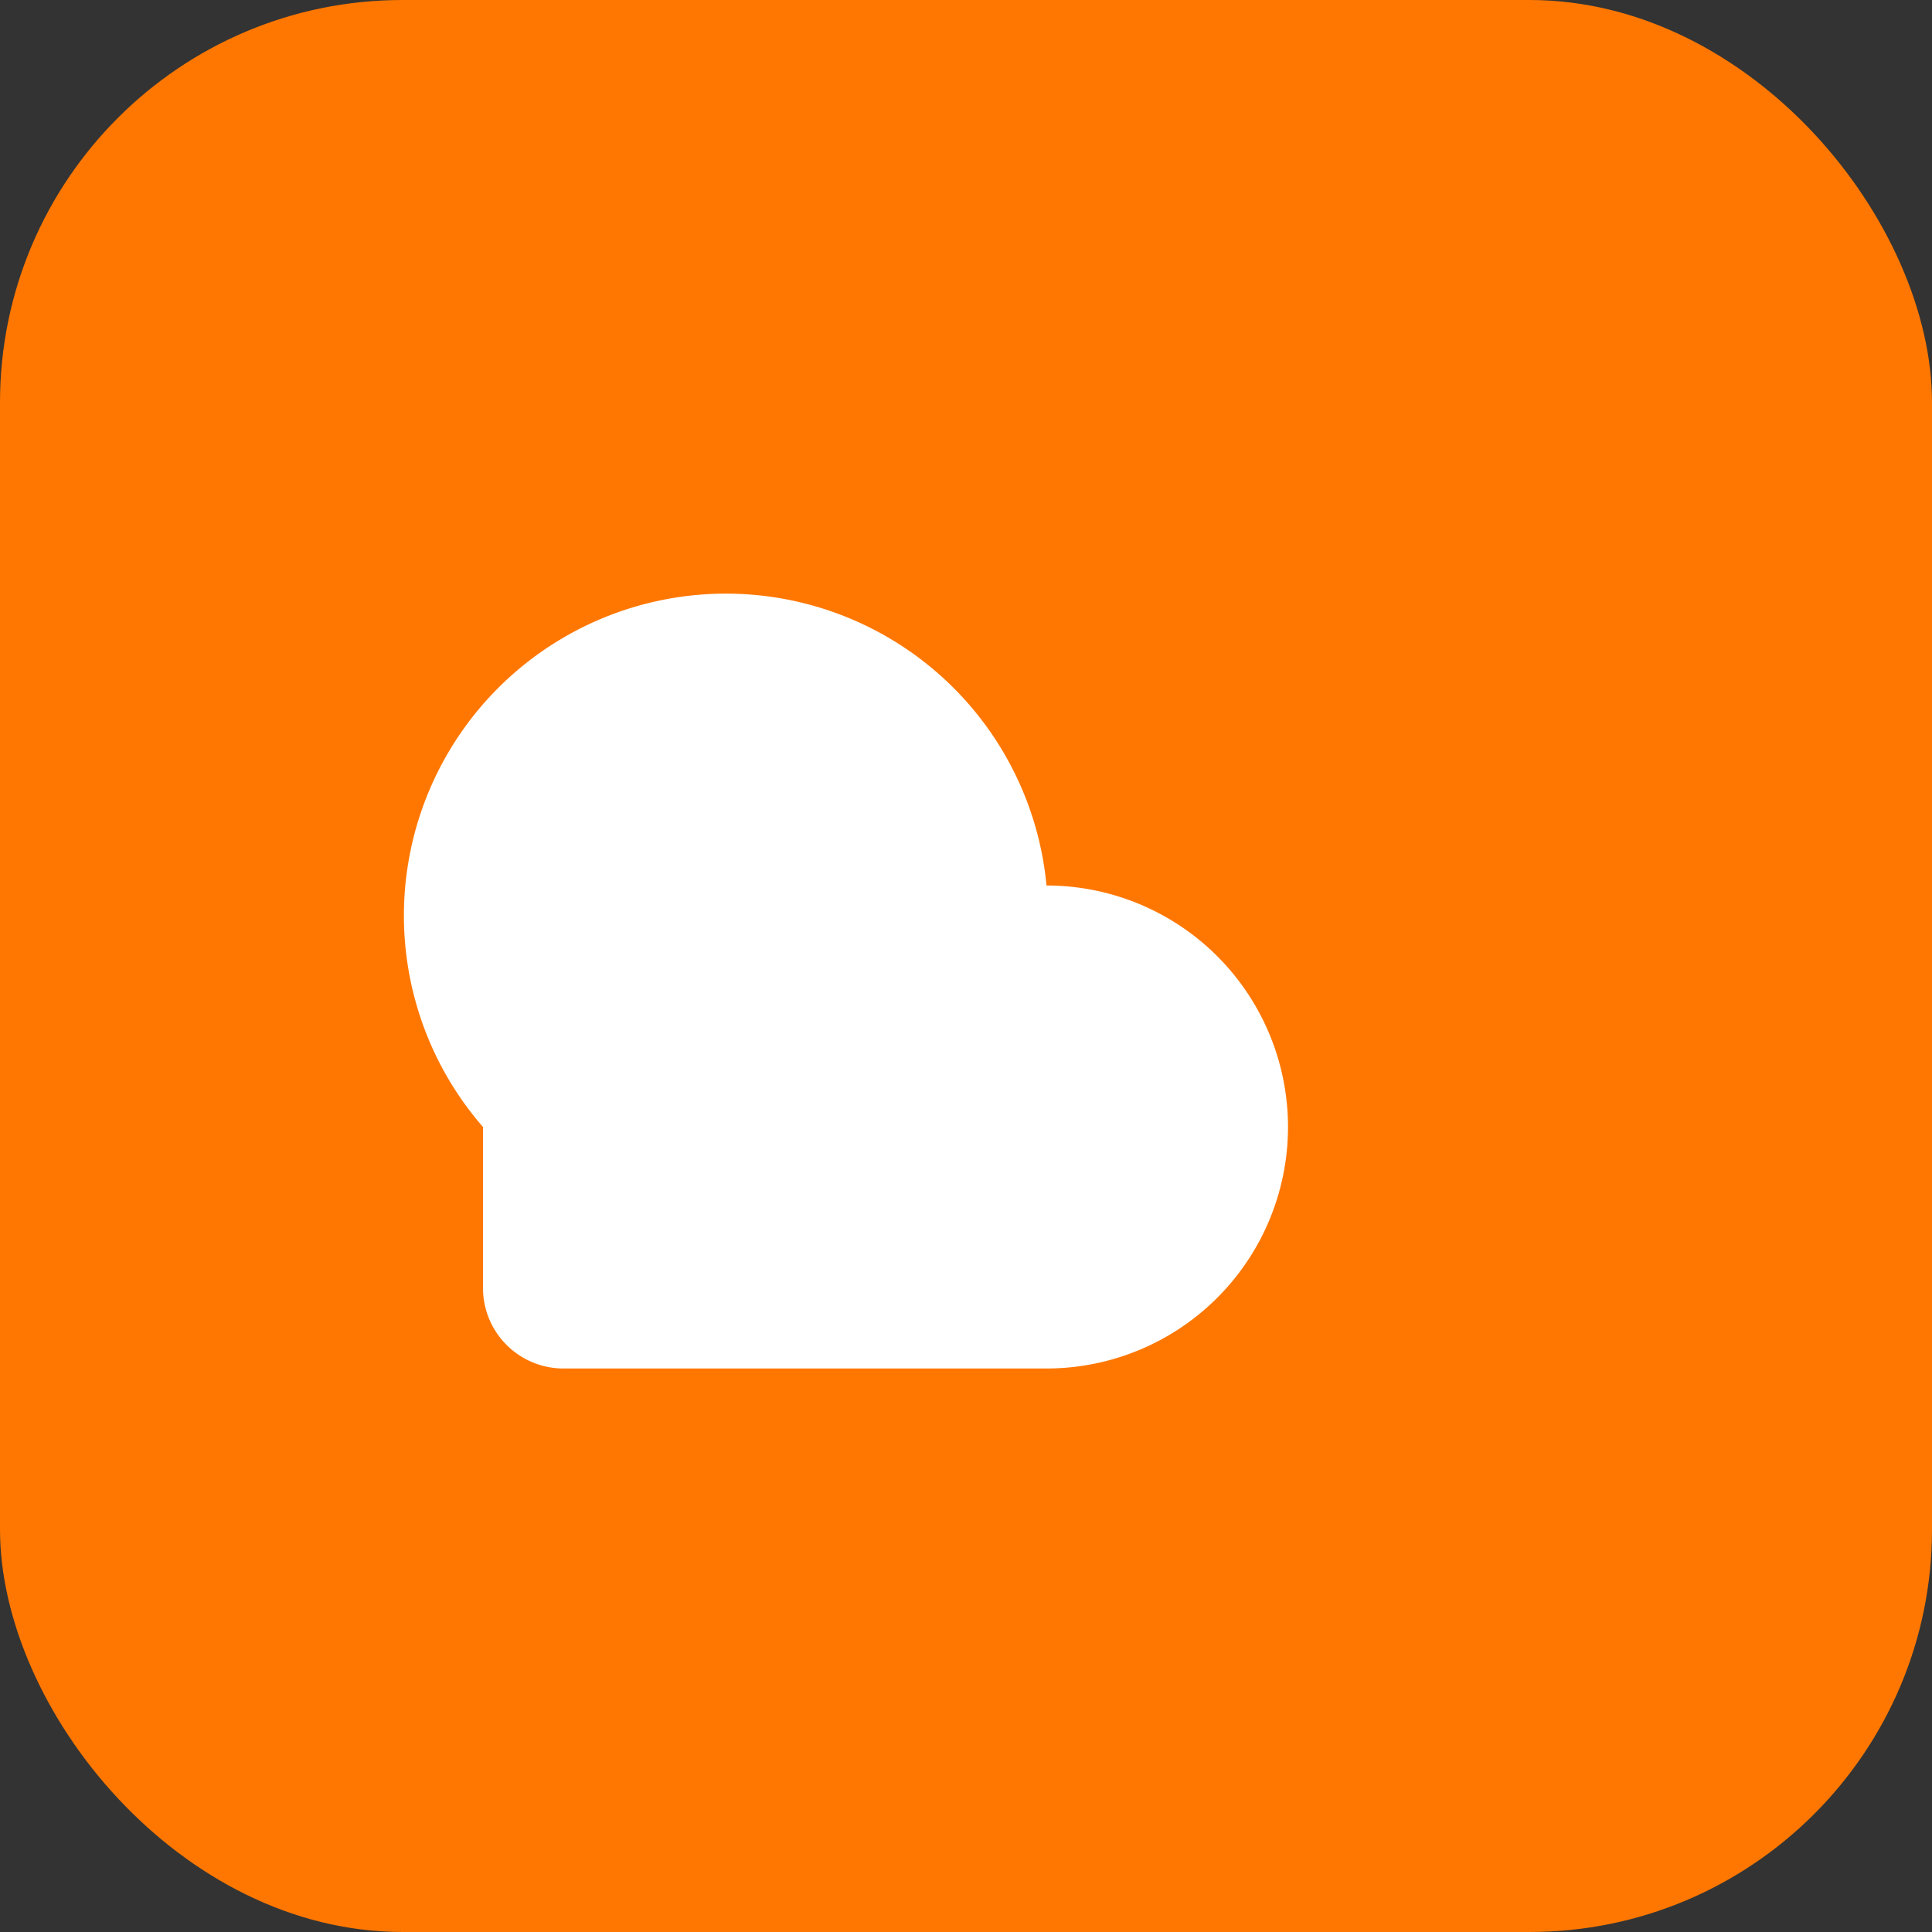
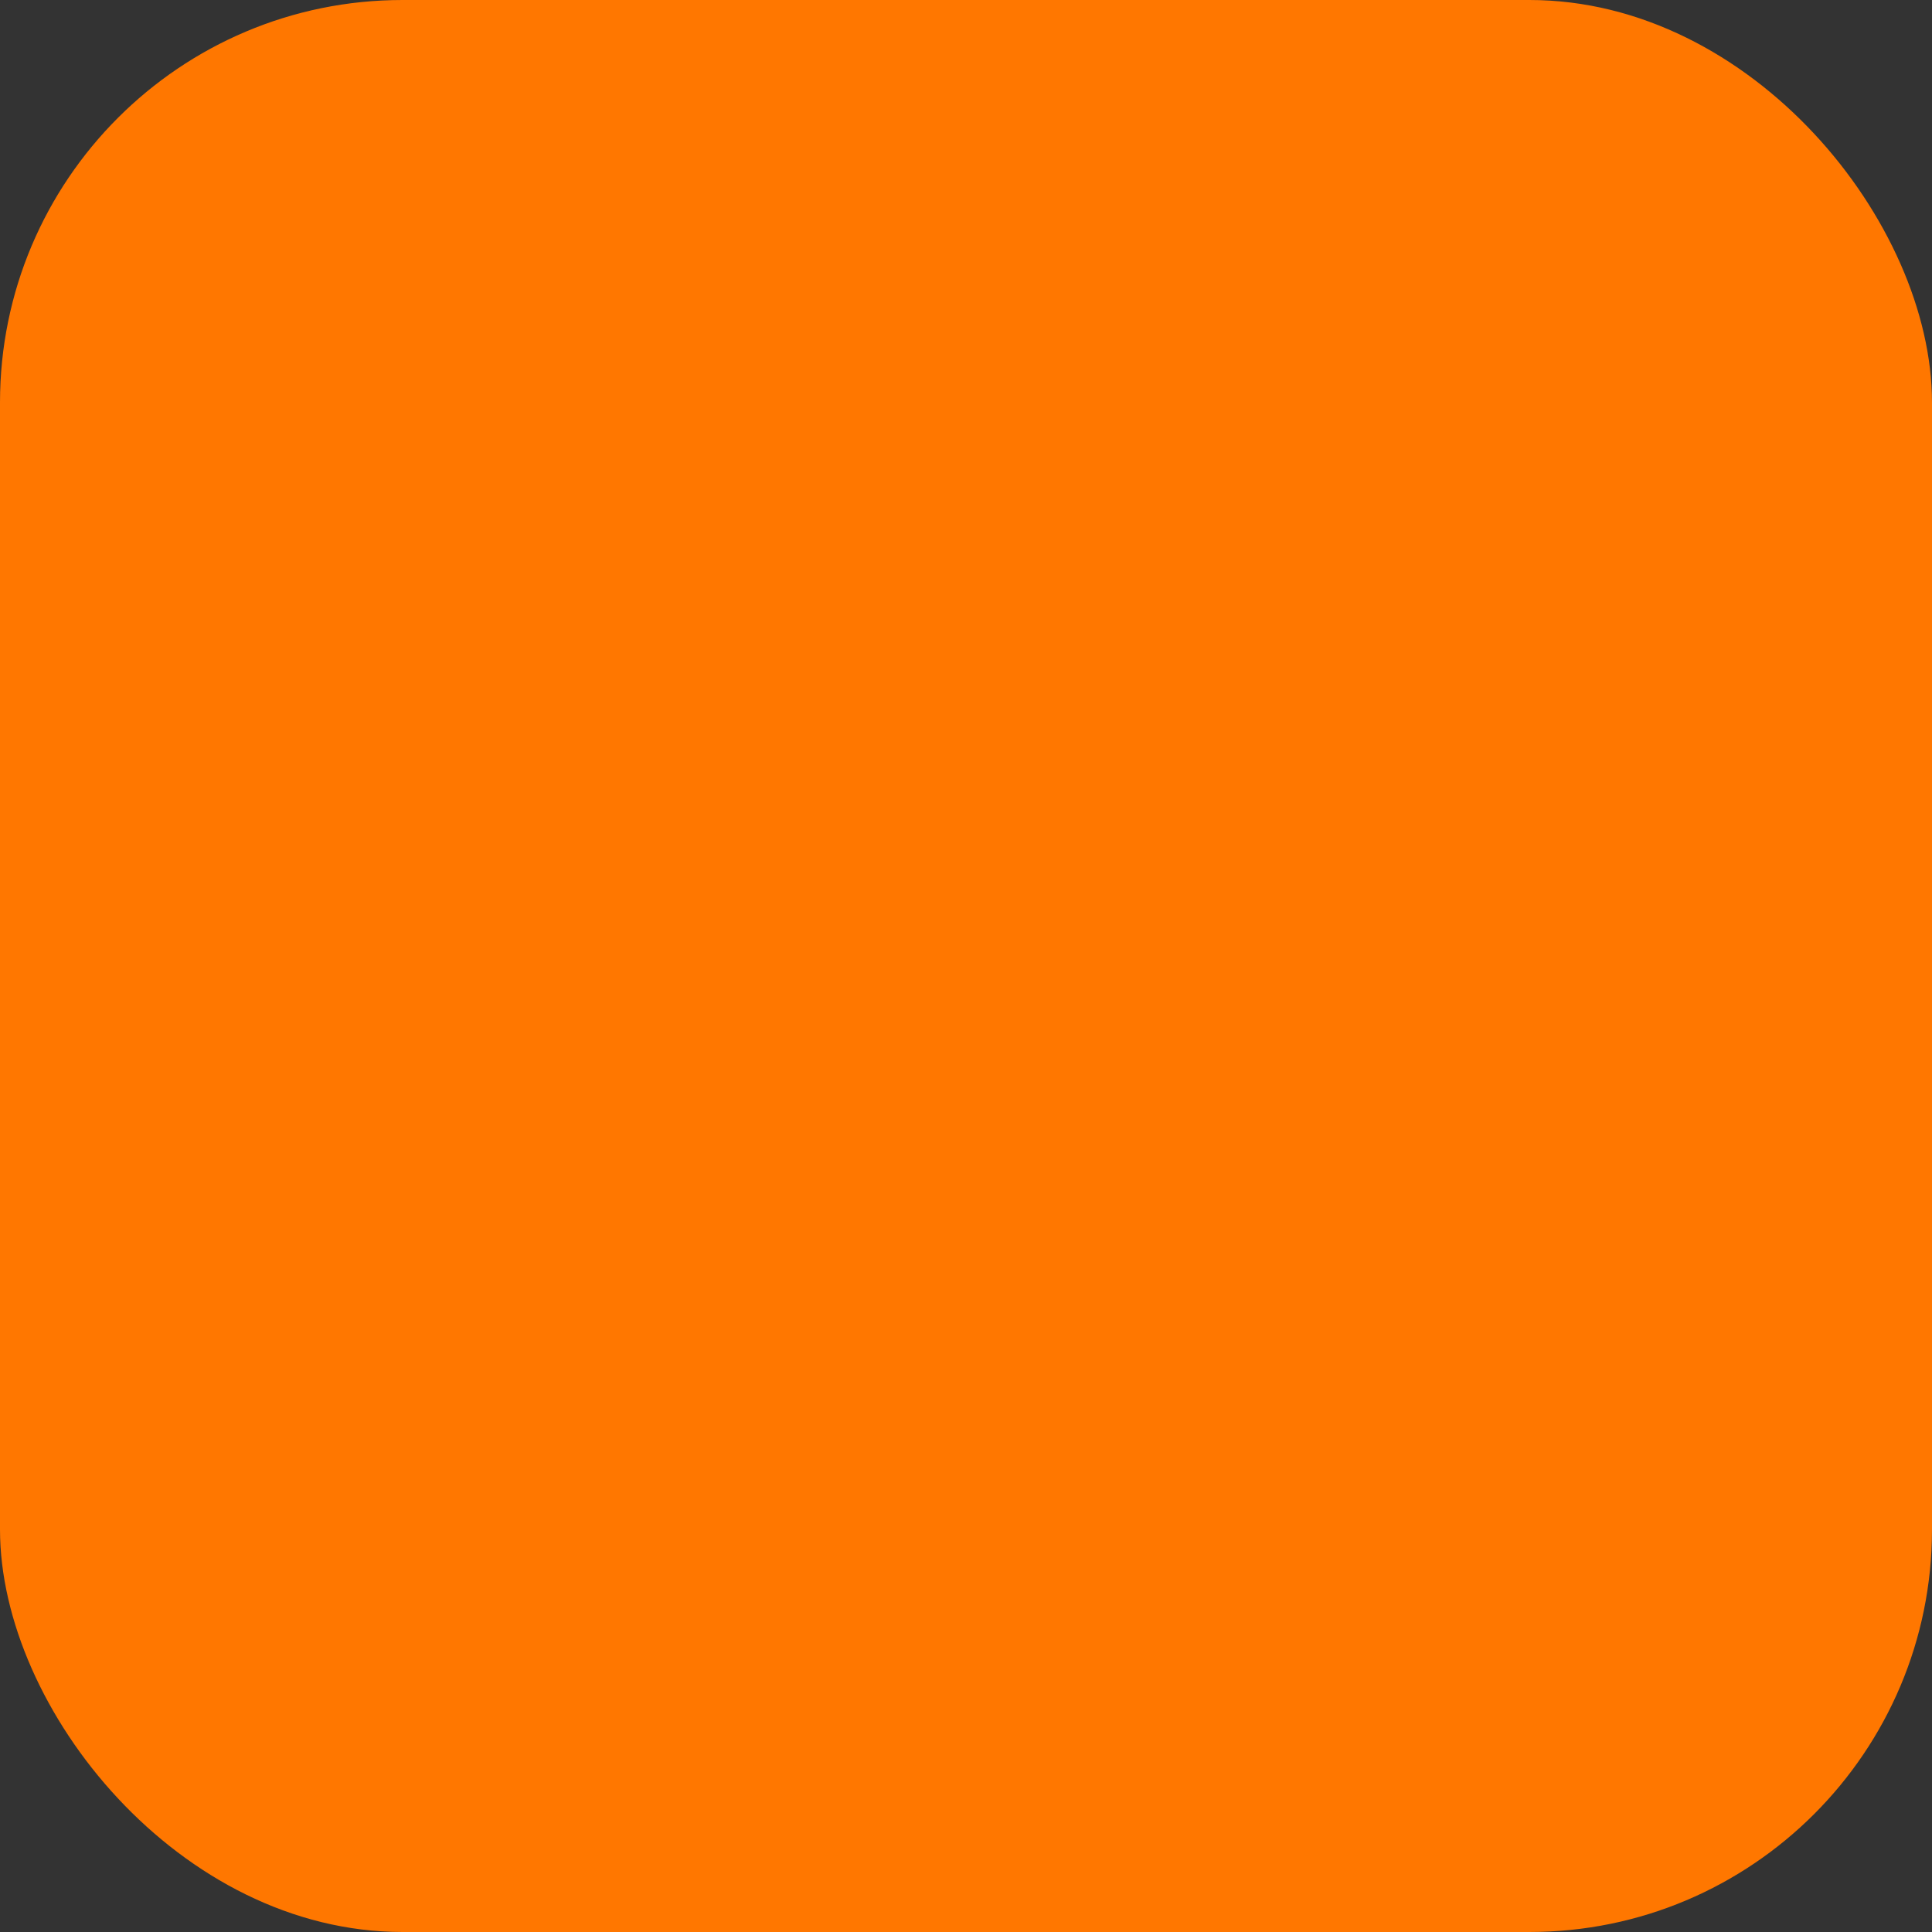
<svg xmlns="http://www.w3.org/2000/svg" viewBox="0 0 24 24">
  <rect x="0" y="0" width="24" height="24" fill="#333333" stroke="none" />
  <rect width="24" height="24" rx="5" fill="#FF7700" />
-   <path d="M6 14a4 4 0 1 1 7-3 3 3 0 1 1 0 6H7a1 1 0 0 1-1-1z" fill="#fff" />
</svg>